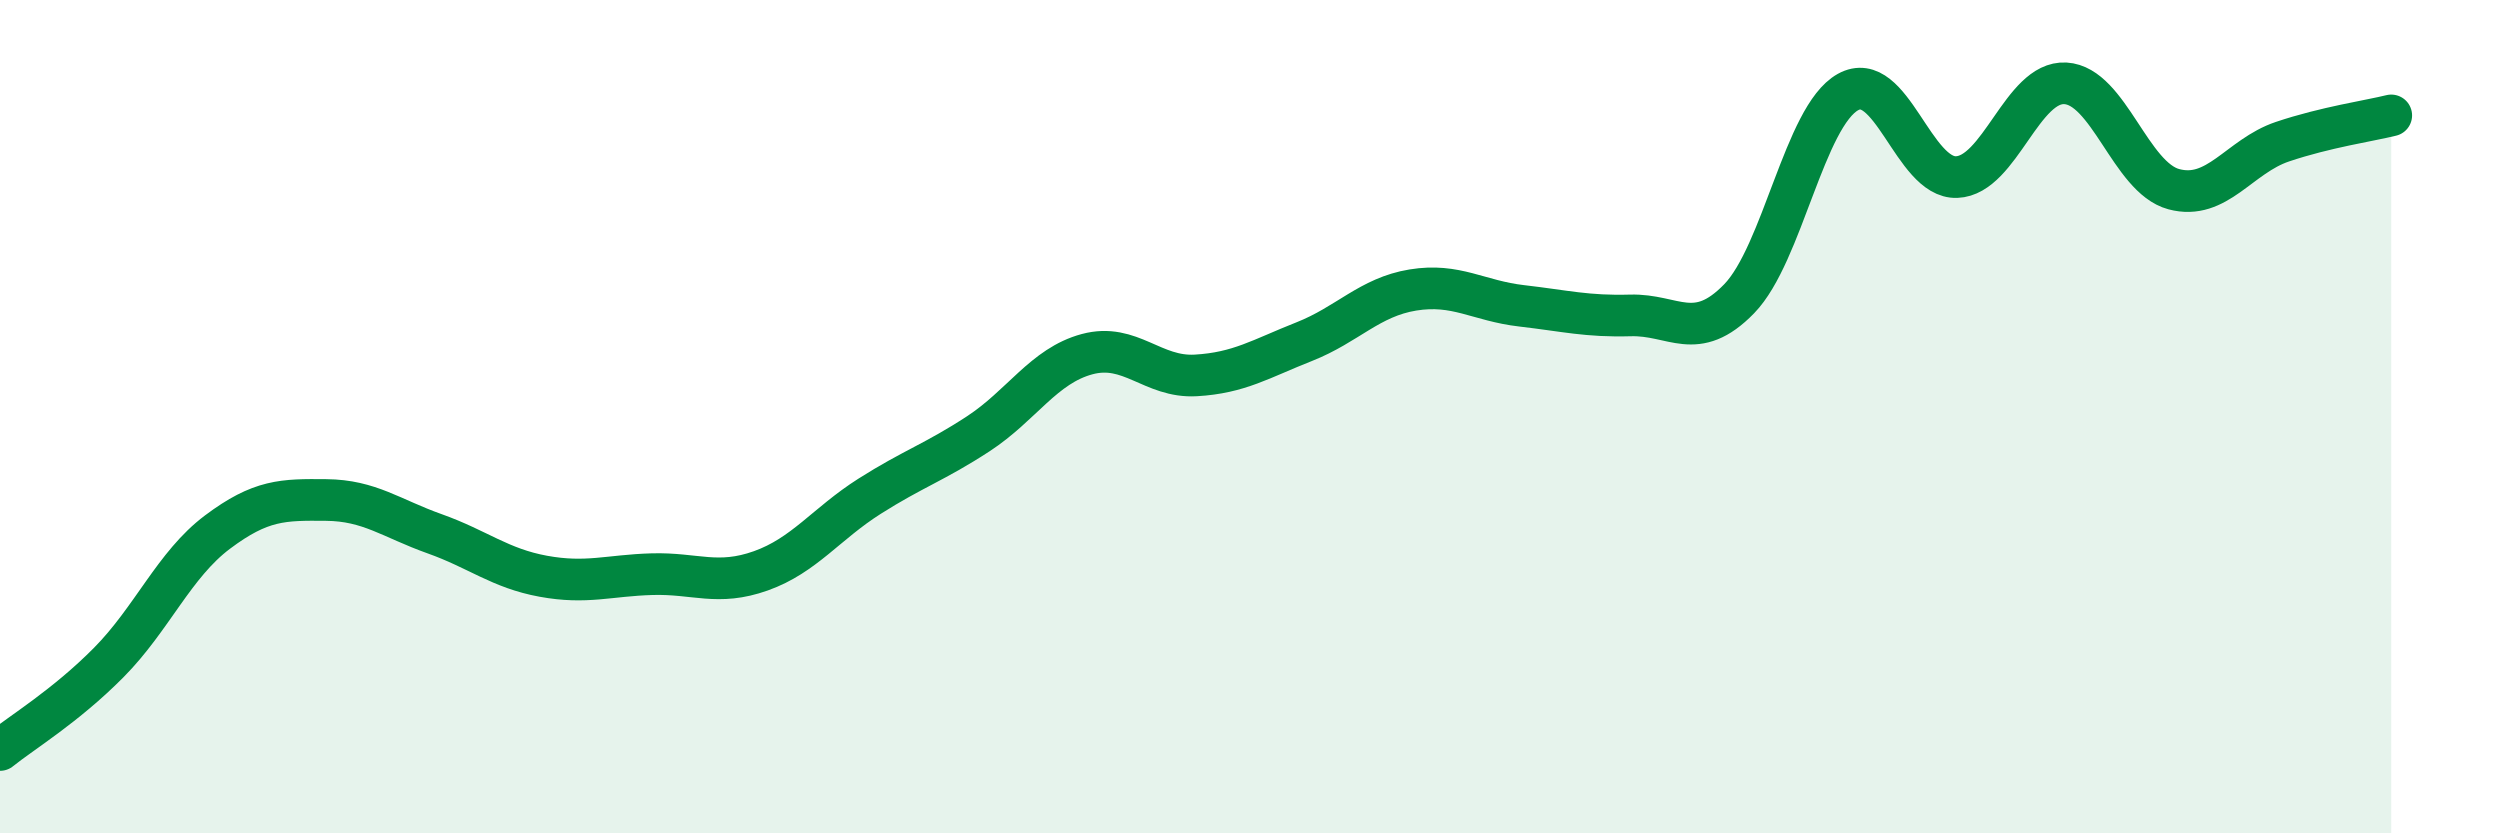
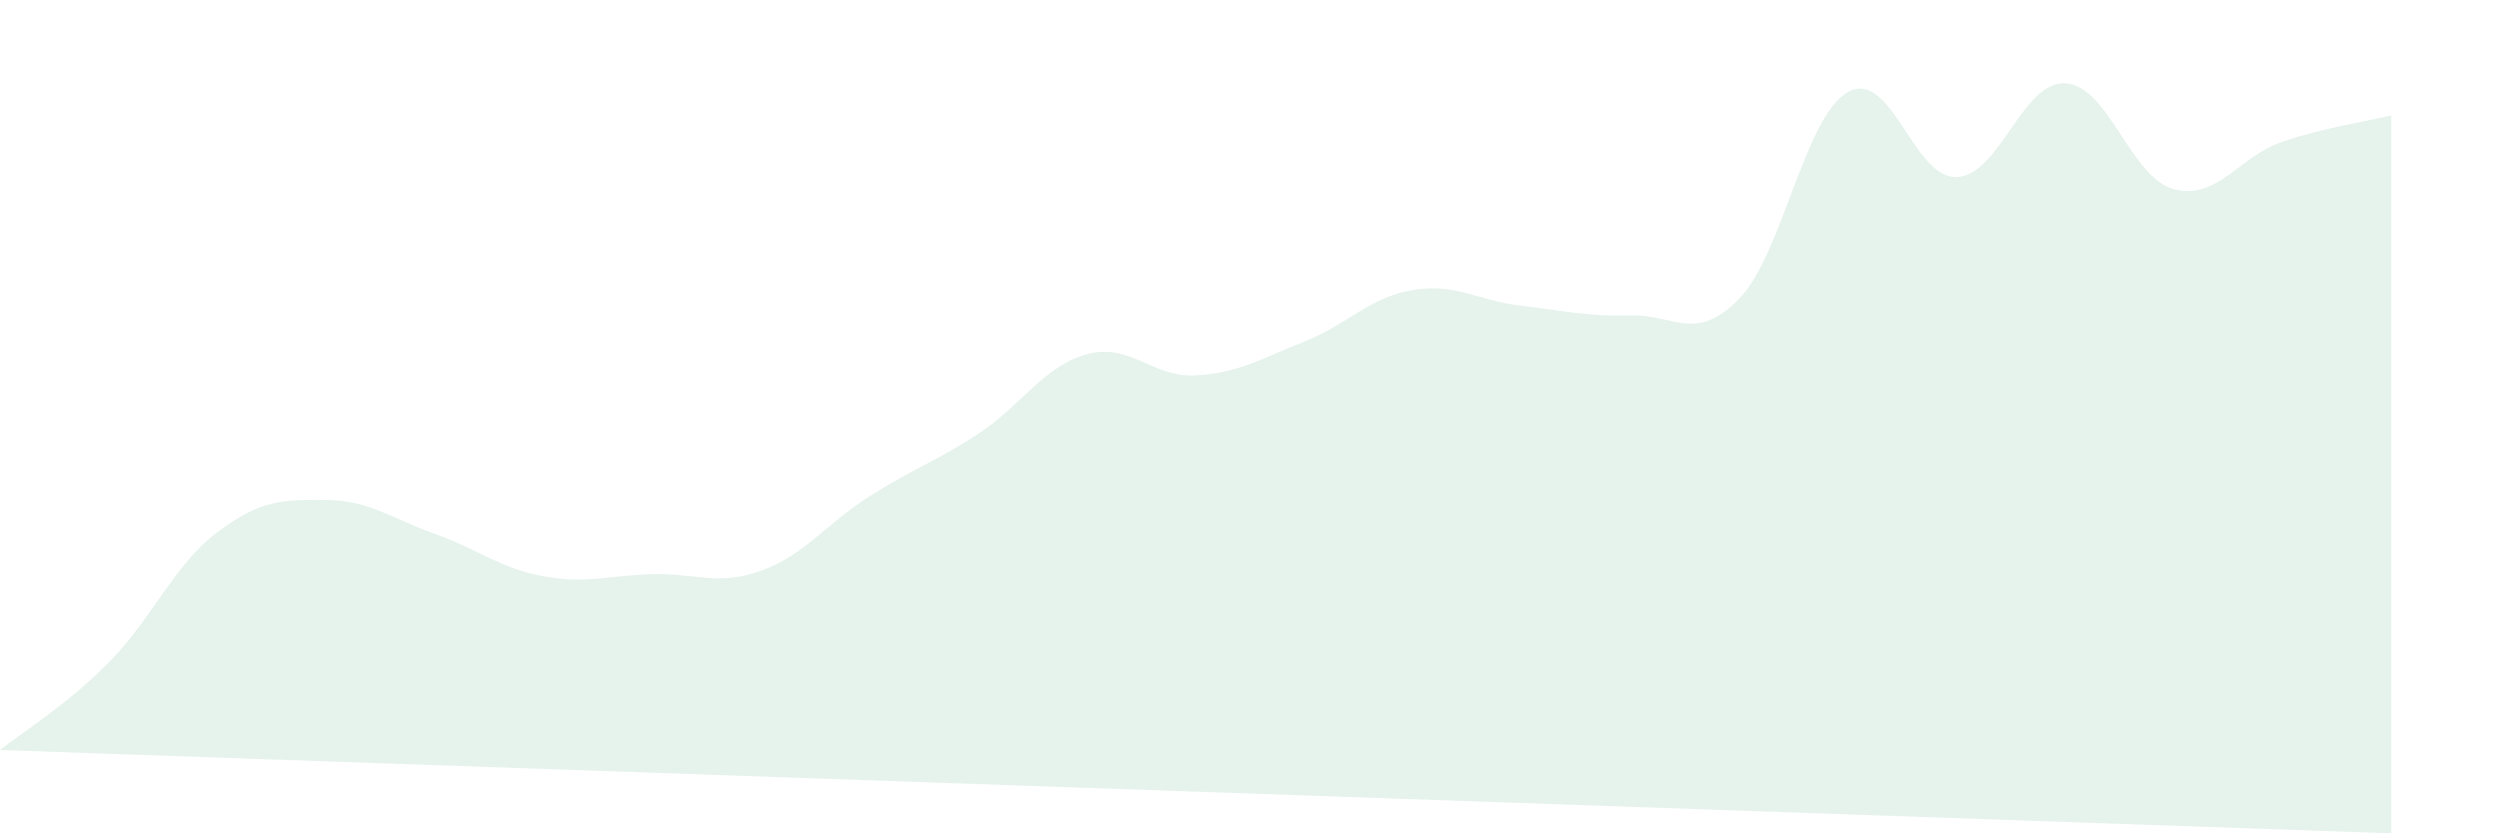
<svg xmlns="http://www.w3.org/2000/svg" width="60" height="20" viewBox="0 0 60 20">
-   <path d="M 0,18 C 0.52,17.58 1.57,16.95 2.61,15.9 C 3.65,14.85 4.18,13.55 5.22,12.77 C 6.26,11.99 6.79,11.99 7.83,12 C 8.87,12.01 9.39,12.44 10.43,12.81 C 11.47,13.18 12,13.64 13.04,13.83 C 14.08,14.02 14.61,13.81 15.65,13.78 C 16.69,13.75 17.22,14.07 18.26,13.7 C 19.3,13.33 19.83,12.57 20.87,11.91 C 21.91,11.25 22.44,11.09 23.48,10.41 C 24.52,9.73 25.05,8.78 26.09,8.5 C 27.13,8.22 27.66,9.07 28.7,9.01 C 29.74,8.95 30.26,8.61 31.3,8.2 C 32.34,7.79 32.87,7.13 33.91,6.96 C 34.95,6.79 35.48,7.22 36.52,7.34 C 37.56,7.46 38.09,7.6 39.13,7.57 C 40.17,7.54 40.7,8.24 41.74,7.17 C 42.78,6.1 43.31,2.79 44.35,2.21 C 45.39,1.63 45.92,4.29 46.96,4.25 C 48,4.21 48.53,1.94 49.57,2 C 50.61,2.06 51.13,4.26 52.17,4.54 C 53.21,4.82 53.74,3.75 54.78,3.4 C 55.82,3.05 56.87,2.9 57.39,2.77L57.39 20L0 20Z" fill="#008740" opacity="0.1" stroke-linecap="round" stroke-linejoin="round" />
-   <path d="M 0,18 C 0.52,17.58 1.57,16.95 2.61,15.9 C 3.65,14.85 4.18,13.55 5.22,12.77 C 6.26,11.99 6.79,11.99 7.83,12 C 8.87,12.01 9.39,12.44 10.43,12.81 C 11.47,13.18 12,13.64 13.04,13.83 C 14.08,14.02 14.61,13.81 15.65,13.78 C 16.69,13.75 17.22,14.07 18.26,13.7 C 19.3,13.33 19.83,12.57 20.87,11.91 C 21.91,11.25 22.44,11.09 23.48,10.41 C 24.52,9.73 25.05,8.78 26.09,8.5 C 27.13,8.22 27.66,9.07 28.7,9.01 C 29.74,8.95 30.26,8.61 31.3,8.2 C 32.34,7.79 32.87,7.13 33.91,6.96 C 34.95,6.79 35.48,7.22 36.52,7.34 C 37.56,7.46 38.09,7.6 39.13,7.57 C 40.17,7.54 40.7,8.24 41.74,7.17 C 42.78,6.1 43.31,2.79 44.35,2.21 C 45.39,1.63 45.92,4.29 46.96,4.25 C 48,4.21 48.53,1.94 49.57,2 C 50.61,2.06 51.13,4.26 52.17,4.54 C 53.21,4.82 53.74,3.75 54.78,3.4 C 55.82,3.05 56.87,2.9 57.39,2.77" stroke="#008740" stroke-width="1" fill="none" stroke-linecap="round" stroke-linejoin="round" />
+   <path d="M 0,18 C 0.52,17.58 1.57,16.95 2.61,15.9 C 3.65,14.85 4.18,13.55 5.22,12.77 C 6.26,11.99 6.79,11.99 7.83,12 C 8.87,12.01 9.39,12.44 10.43,12.81 C 11.47,13.18 12,13.64 13.04,13.83 C 14.08,14.02 14.61,13.81 15.65,13.78 C 16.69,13.75 17.22,14.07 18.26,13.7 C 19.3,13.33 19.83,12.57 20.87,11.91 C 21.91,11.25 22.44,11.09 23.48,10.41 C 24.52,9.73 25.05,8.78 26.09,8.5 C 27.13,8.22 27.66,9.07 28.7,9.01 C 29.74,8.95 30.26,8.61 31.3,8.2 C 32.34,7.79 32.87,7.13 33.91,6.96 C 34.95,6.79 35.48,7.22 36.52,7.34 C 37.56,7.46 38.09,7.6 39.13,7.57 C 40.17,7.54 40.7,8.24 41.74,7.17 C 42.78,6.1 43.31,2.79 44.35,2.21 C 45.39,1.63 45.92,4.29 46.96,4.25 C 48,4.21 48.53,1.94 49.57,2 C 50.61,2.06 51.13,4.26 52.17,4.54 C 53.21,4.82 53.74,3.75 54.78,3.4 C 55.82,3.05 56.87,2.9 57.39,2.77L57.39 20Z" fill="#008740" opacity="0.1" stroke-linecap="round" stroke-linejoin="round" />
</svg>